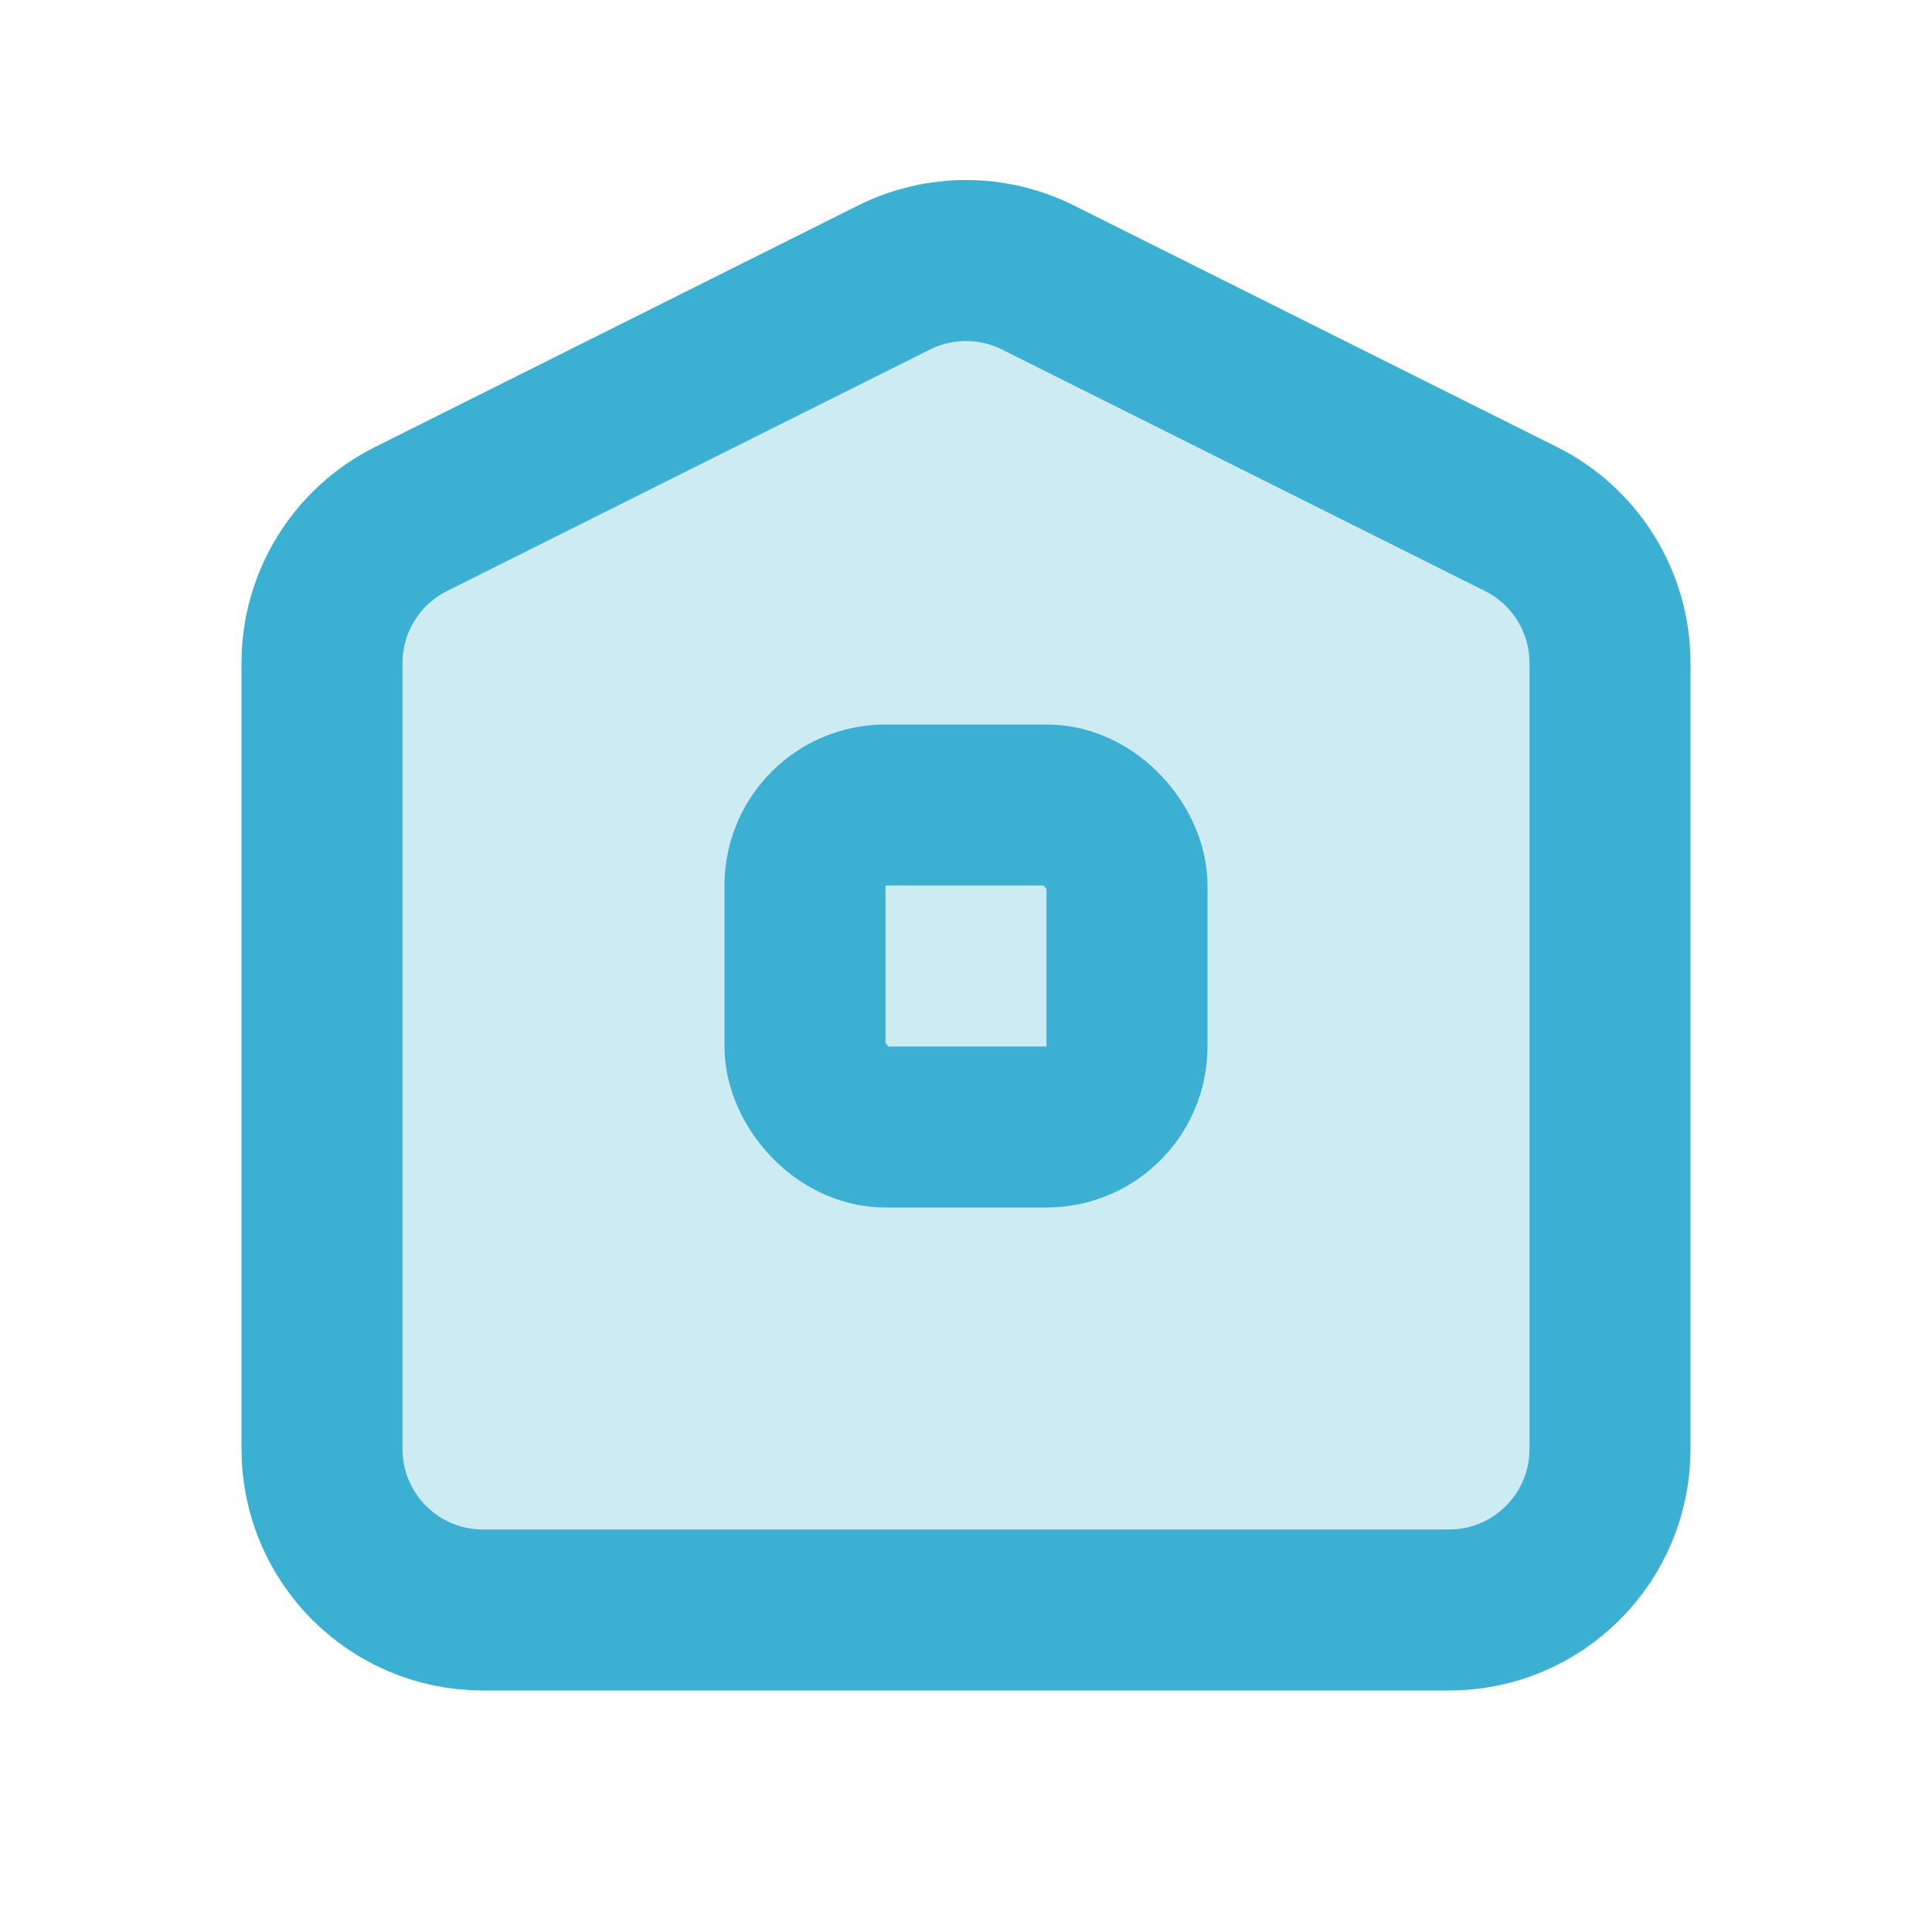
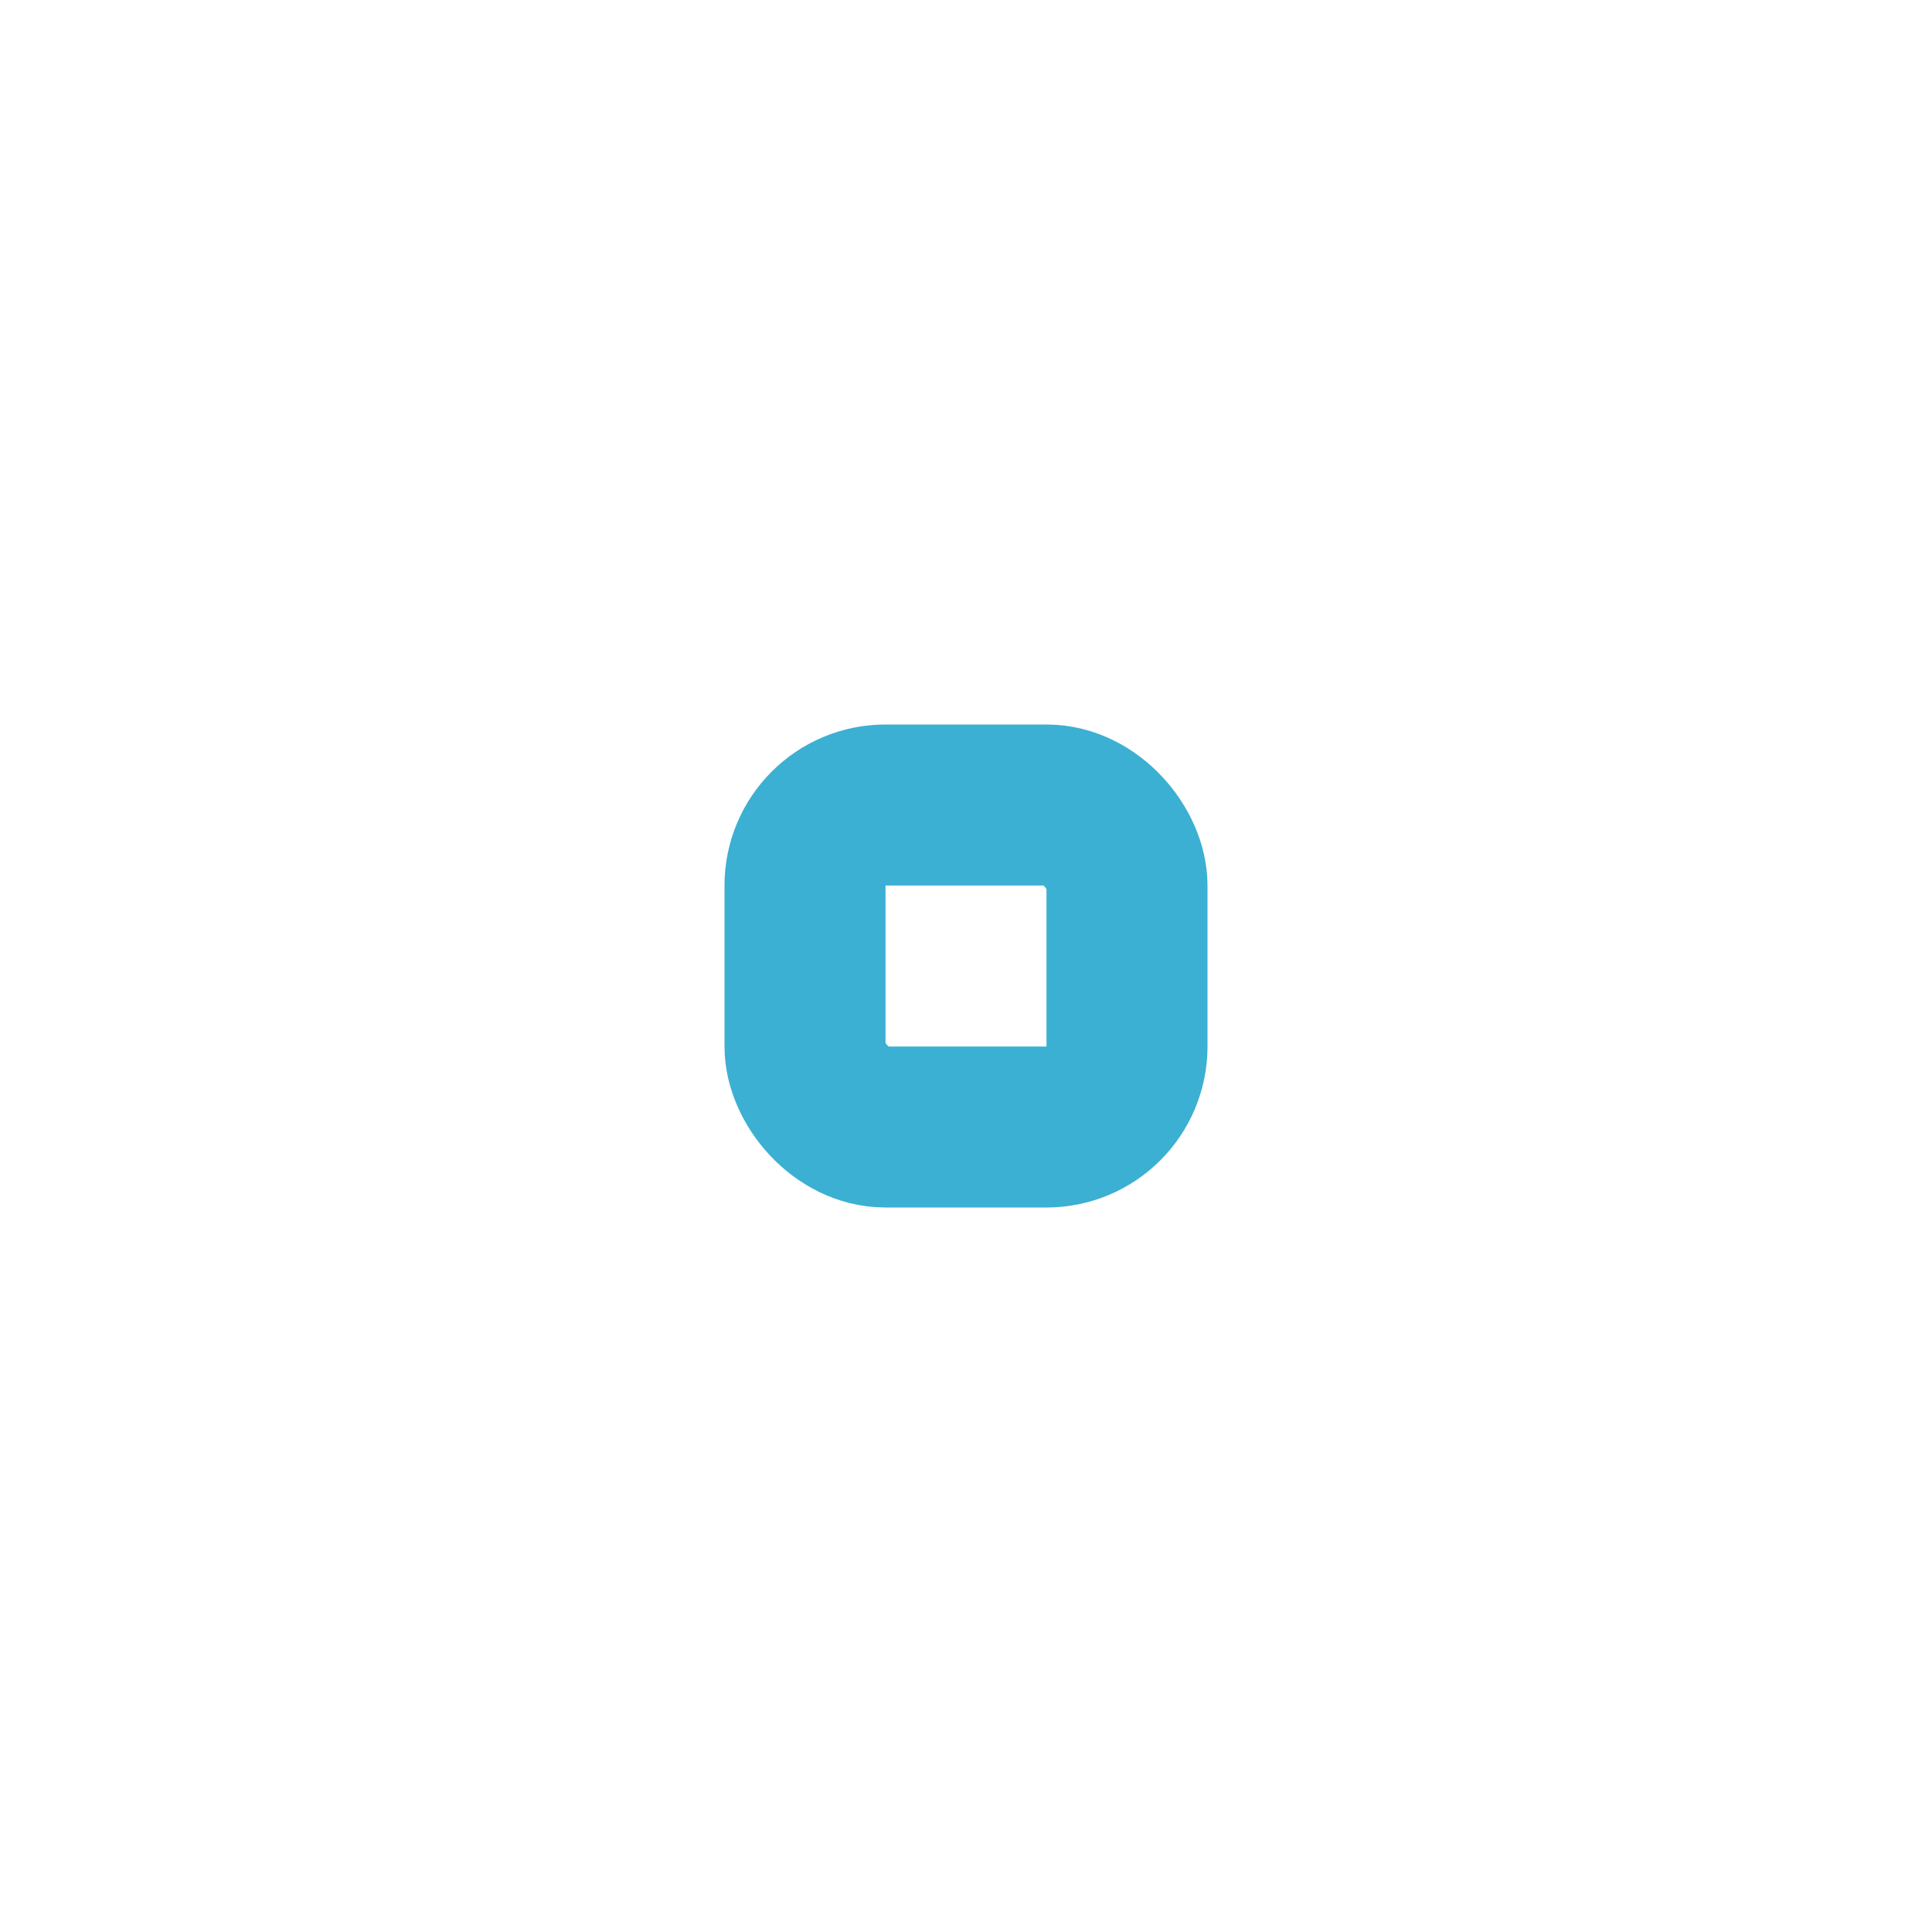
<svg xmlns="http://www.w3.org/2000/svg" width="24" height="24" viewBox="0 0 24 24" fill="none">
-   <path d="M18 20H6C4.895 20 4 19.105 4 18V8.236C4 7.479 4.428 6.786 5.106 6.447L11.106 3.447C11.669 3.166 12.331 3.166 12.894 3.447L18.894 6.447C19.572 6.786 20 7.479 20 8.236V18C20 19.105 19.105 20 18 20Z" fill="#3BB0D2" fill-opacity="0.25" stroke="#3BB0D2" stroke-width="2" />
  <rect x="10" y="10" width="4" height="4" rx="1" stroke="#3BB0D2" stroke-width="2" />
</svg>